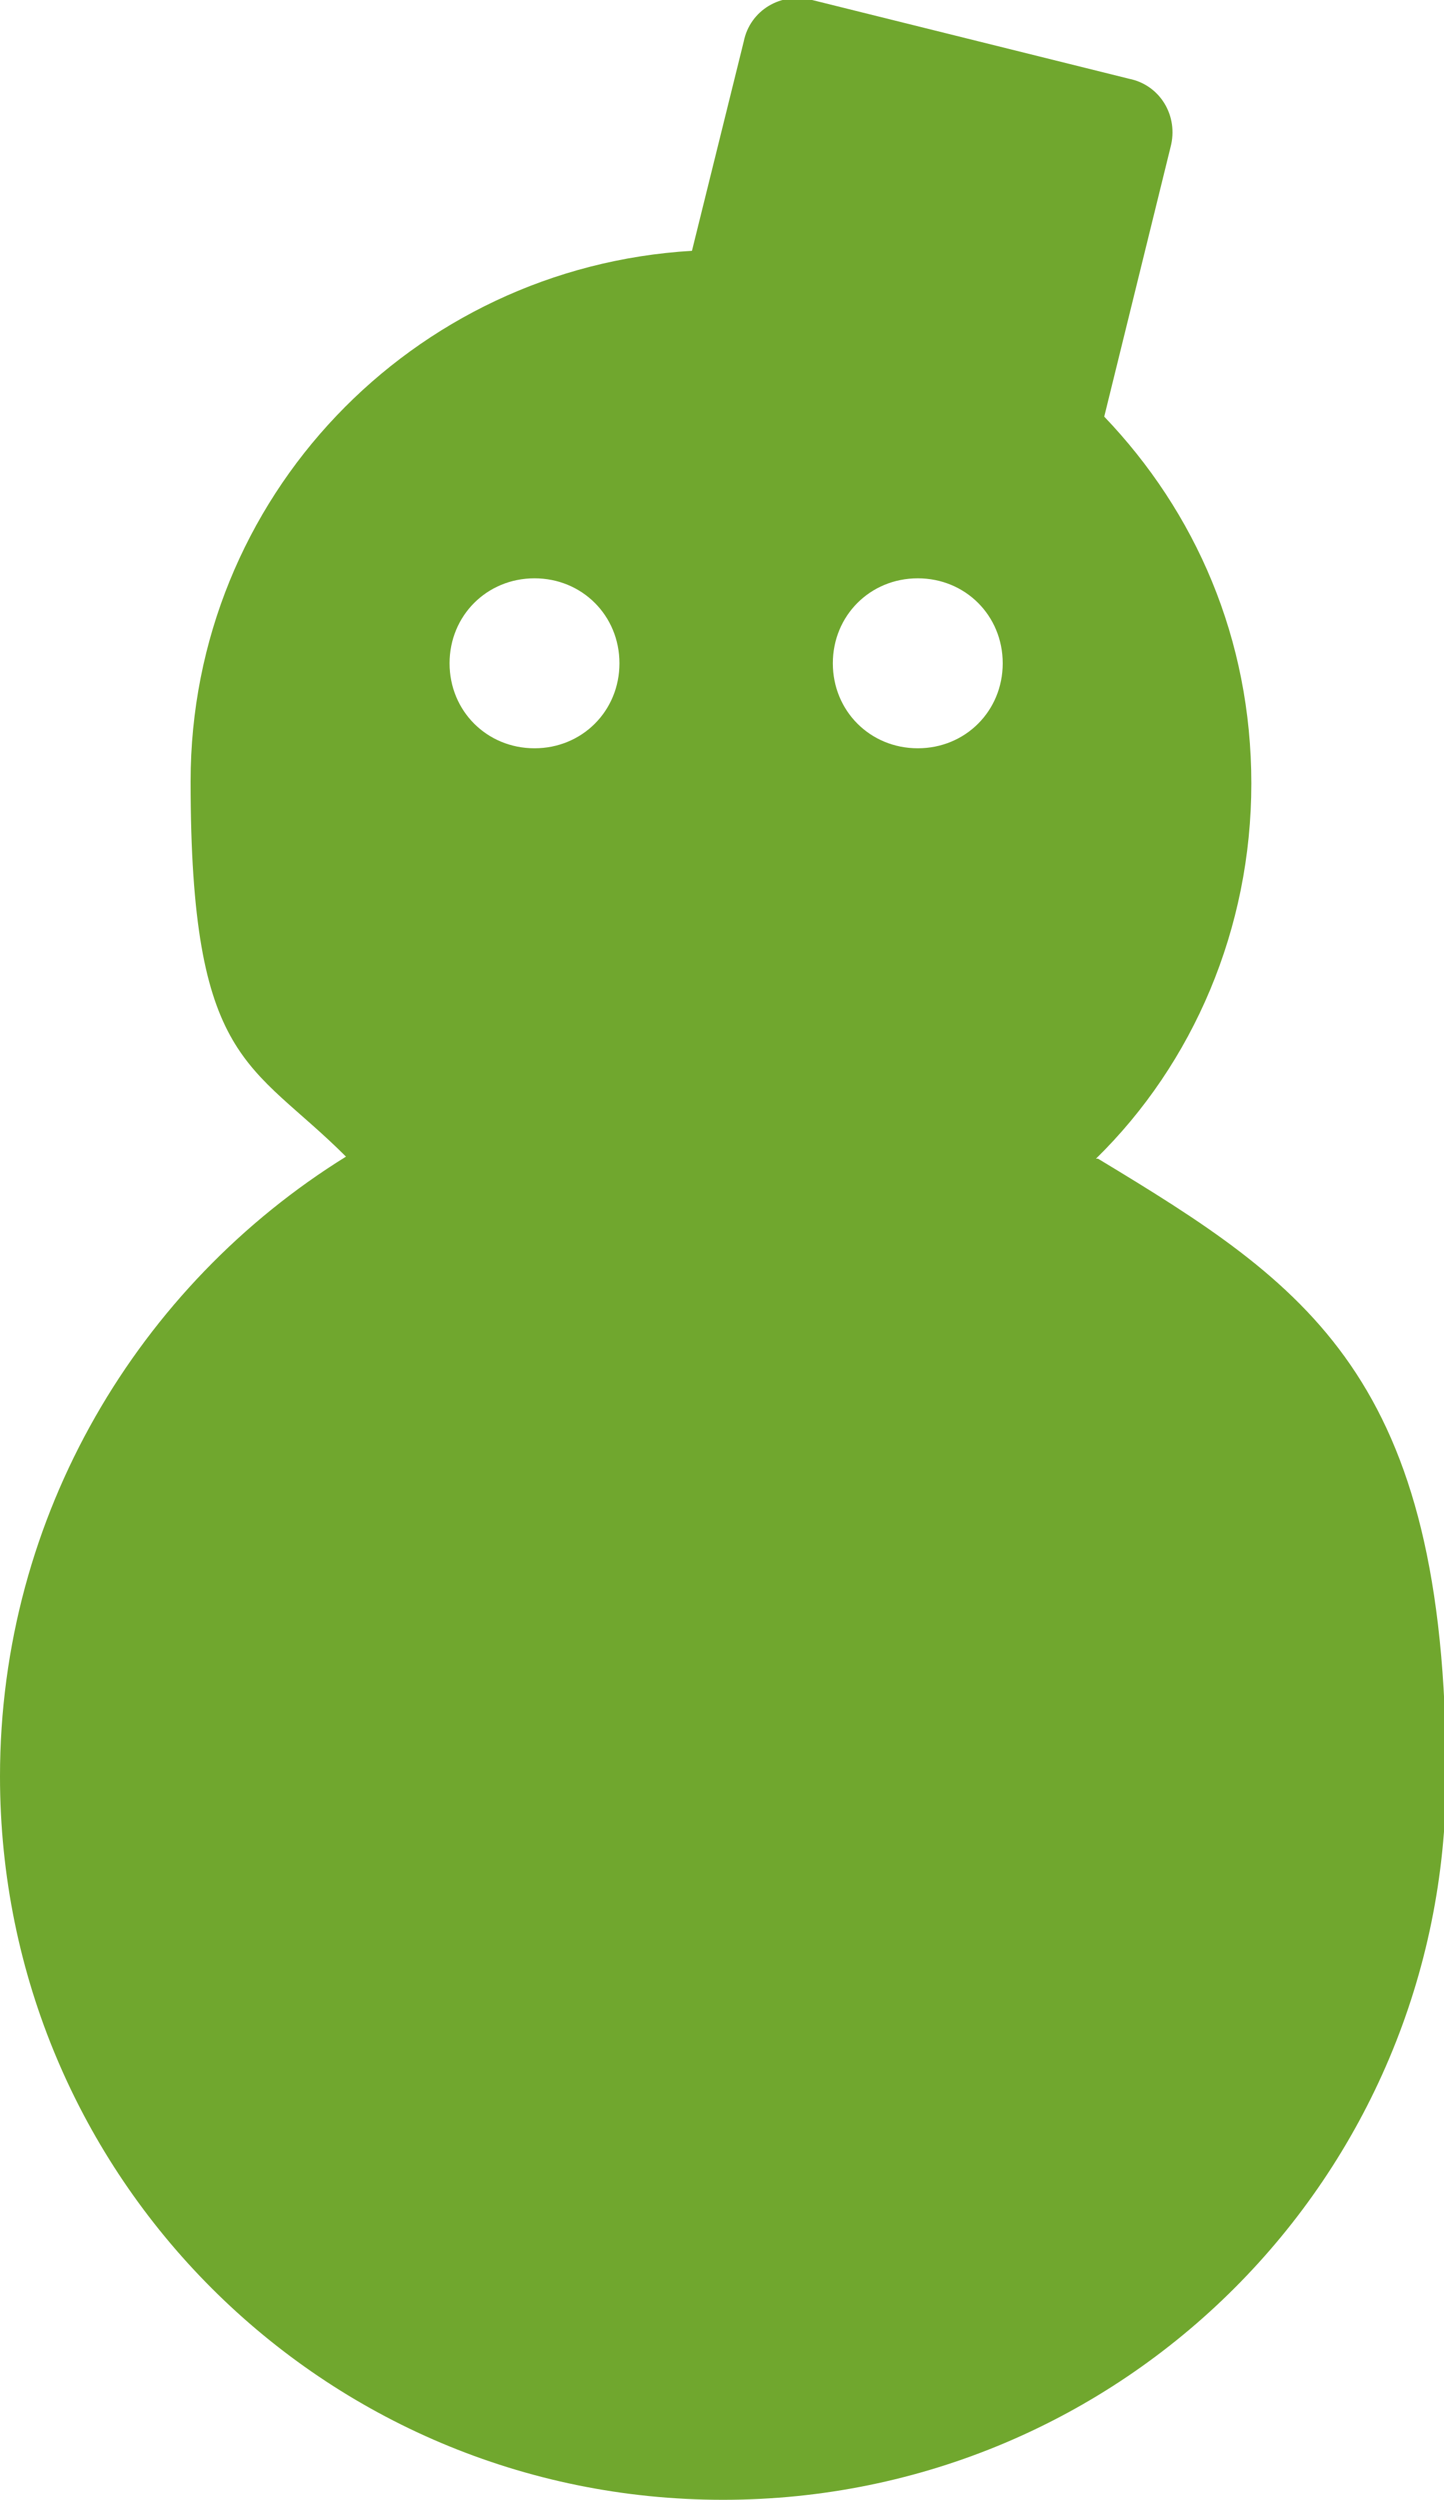
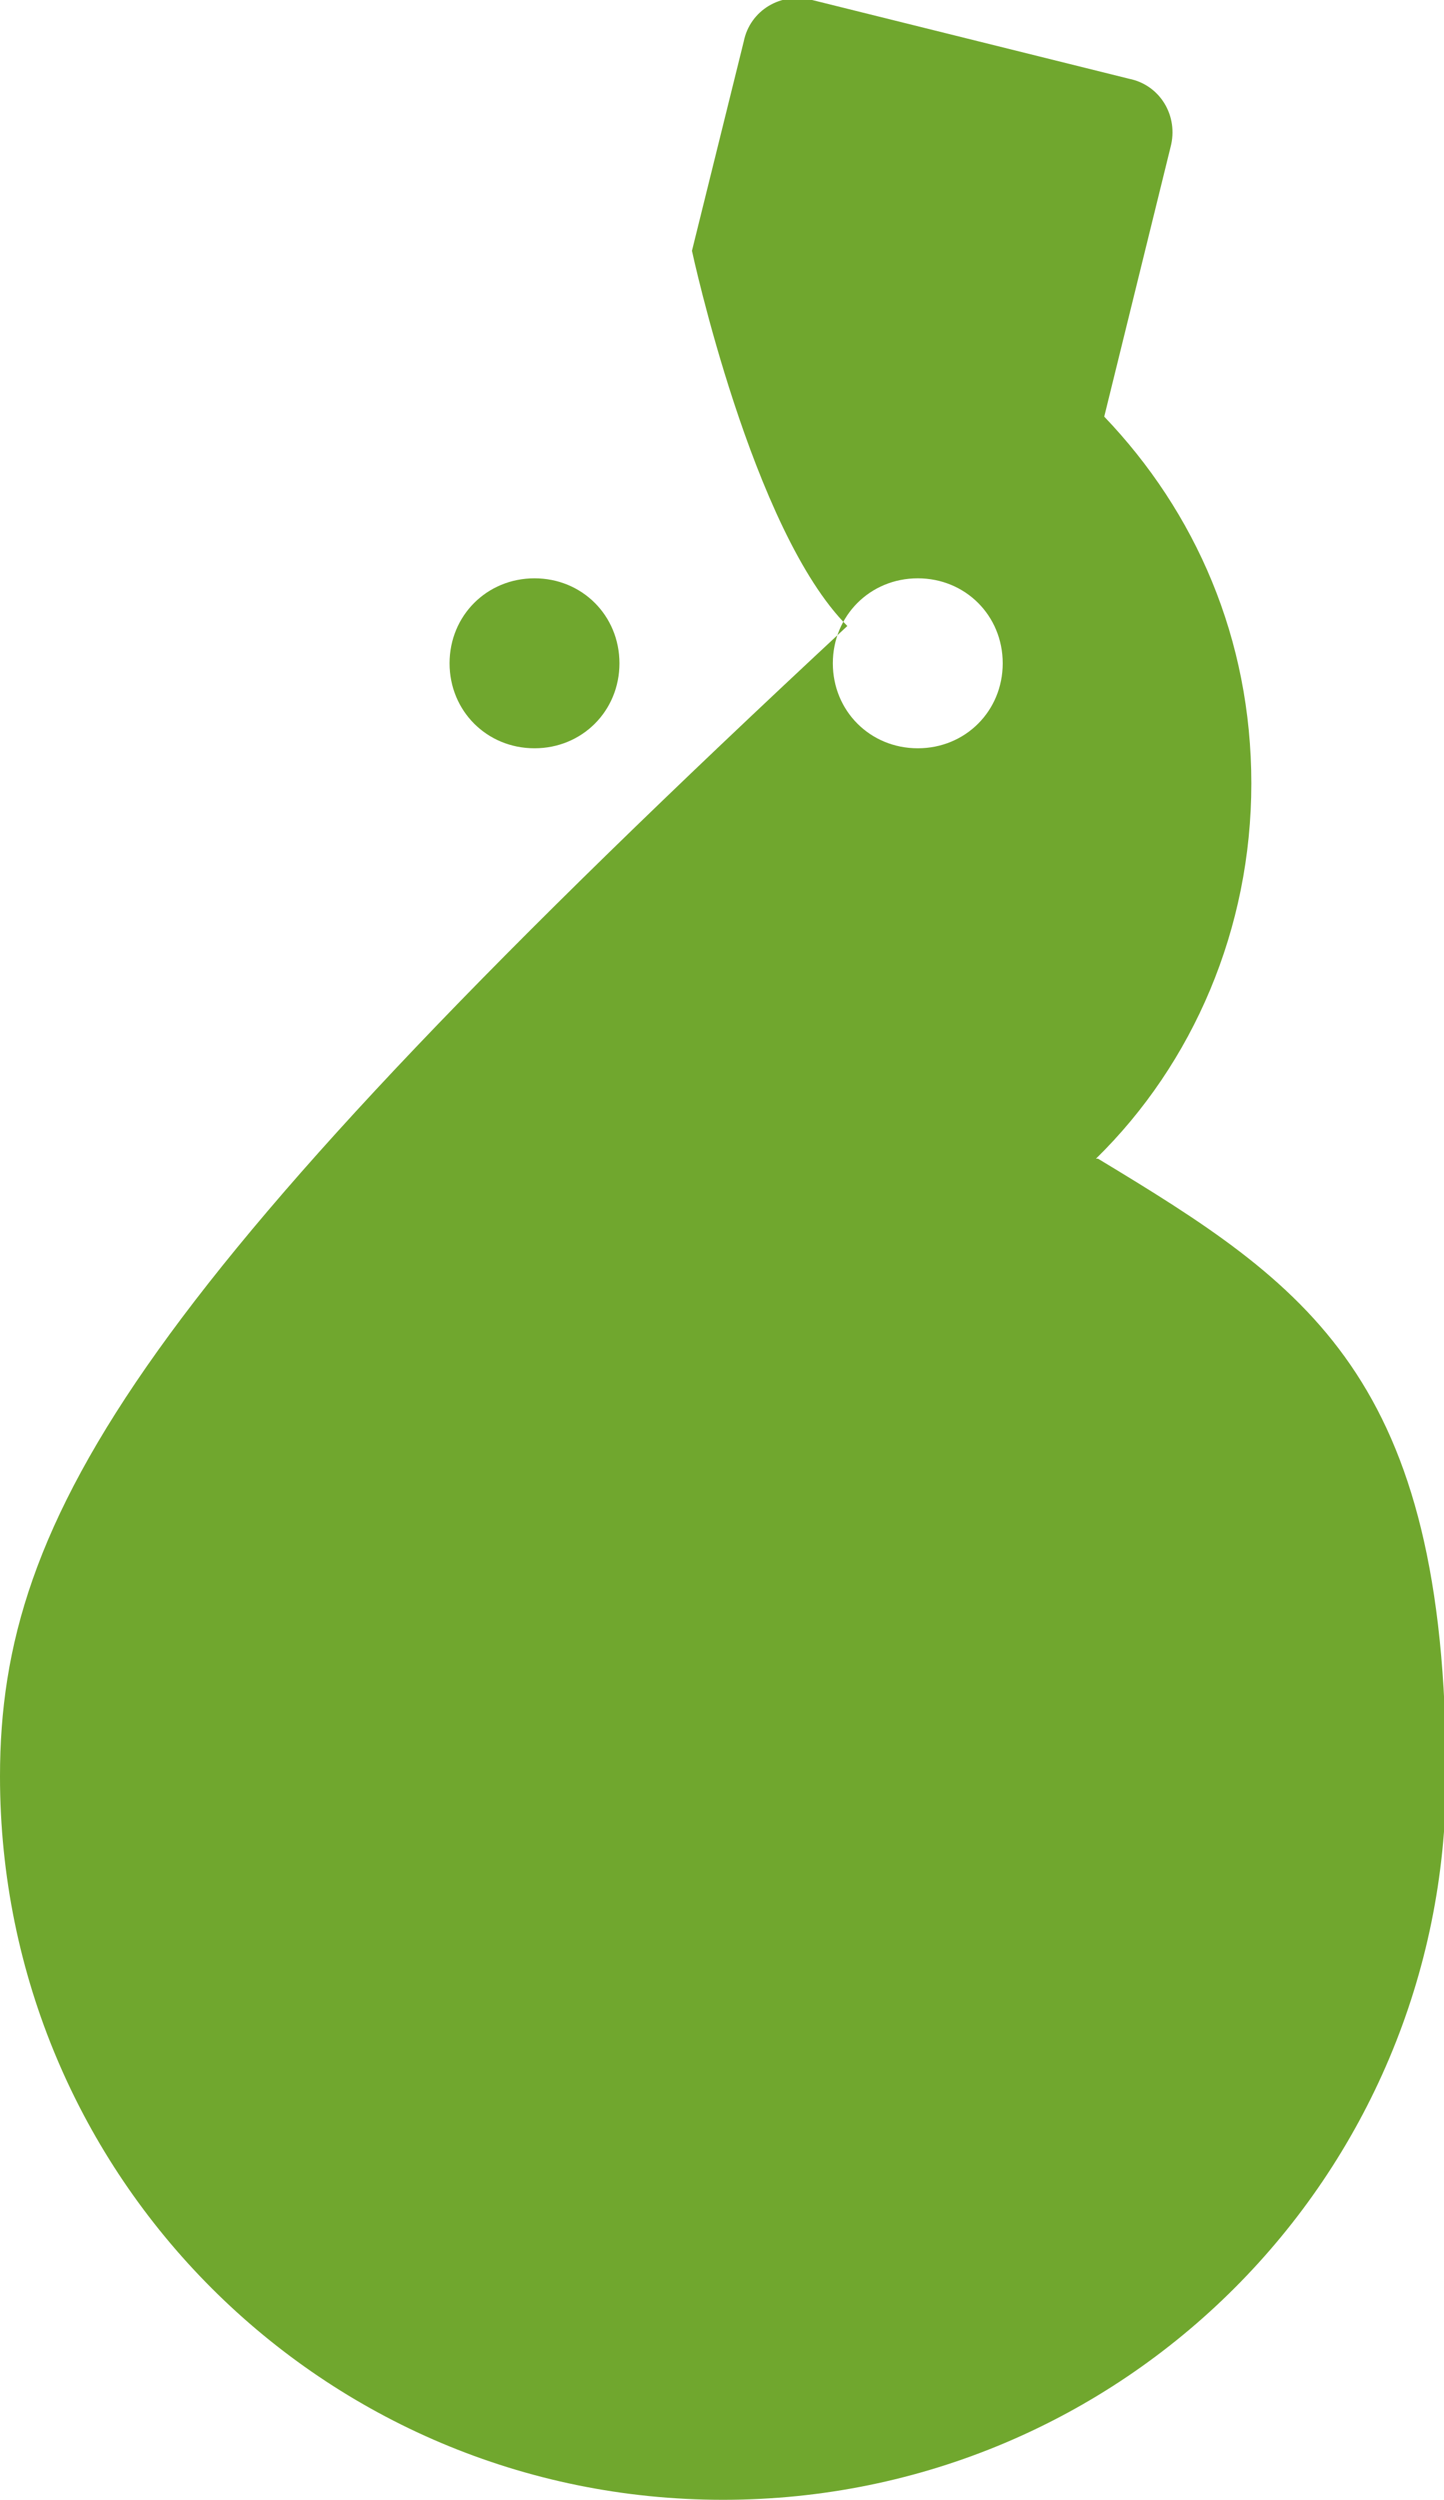
<svg xmlns="http://www.w3.org/2000/svg" id="_レイヤー_1" data-name="レイヤー_1" version="1.1" viewBox="0 0 69.7 120.6">
  <defs>
    <style>
      .st0 {
        fill: #70a72e;
      }
    </style>
  </defs>
-   <path class="st0" d="M52.9,55.9c4.7-4.6,7.5-11.1,7.5-18.1s-2.7-13.1-7.1-17.7l3.2-13c.4-1.5-.5-3-2-3.3L39.2,0c-1.5-.4-3,.5-3.3,2l-2.5,10.1c-13.5.8-24.2,11.9-24.2,25.6s2.9,13.5,7.5,18.1C6.7,62,0,73.1,0,85.7c0,19.3,15.6,34.9,34.9,34.9s34.9-15.6,34.9-34.9-6.7-23.7-16.8-29.8ZM25.8,36.1c-2.3,0-4.1-1.8-4.1-4.1s1.8-4.1,4.1-4.1,4.1,1.8,4.1,4.1-1.8,4.1-4.1,4.1ZM44.3,36.1c-2.3,0-4.1-1.8-4.1-4.1s1.8-4.1,4.1-4.1,4.1,1.8,4.1,4.1-1.8,4.1-4.1,4.1Z" />
+   <path class="st0" d="M52.9,55.9c4.7-4.6,7.5-11.1,7.5-18.1s-2.7-13.1-7.1-17.7l3.2-13c.4-1.5-.5-3-2-3.3L39.2,0c-1.5-.4-3,.5-3.3,2l-2.5,10.1s2.9,13.5,7.5,18.1C6.7,62,0,73.1,0,85.7c0,19.3,15.6,34.9,34.9,34.9s34.9-15.6,34.9-34.9-6.7-23.7-16.8-29.8ZM25.8,36.1c-2.3,0-4.1-1.8-4.1-4.1s1.8-4.1,4.1-4.1,4.1,1.8,4.1,4.1-1.8,4.1-4.1,4.1ZM44.3,36.1c-2.3,0-4.1-1.8-4.1-4.1s1.8-4.1,4.1-4.1,4.1,1.8,4.1,4.1-1.8,4.1-4.1,4.1Z" />
</svg>